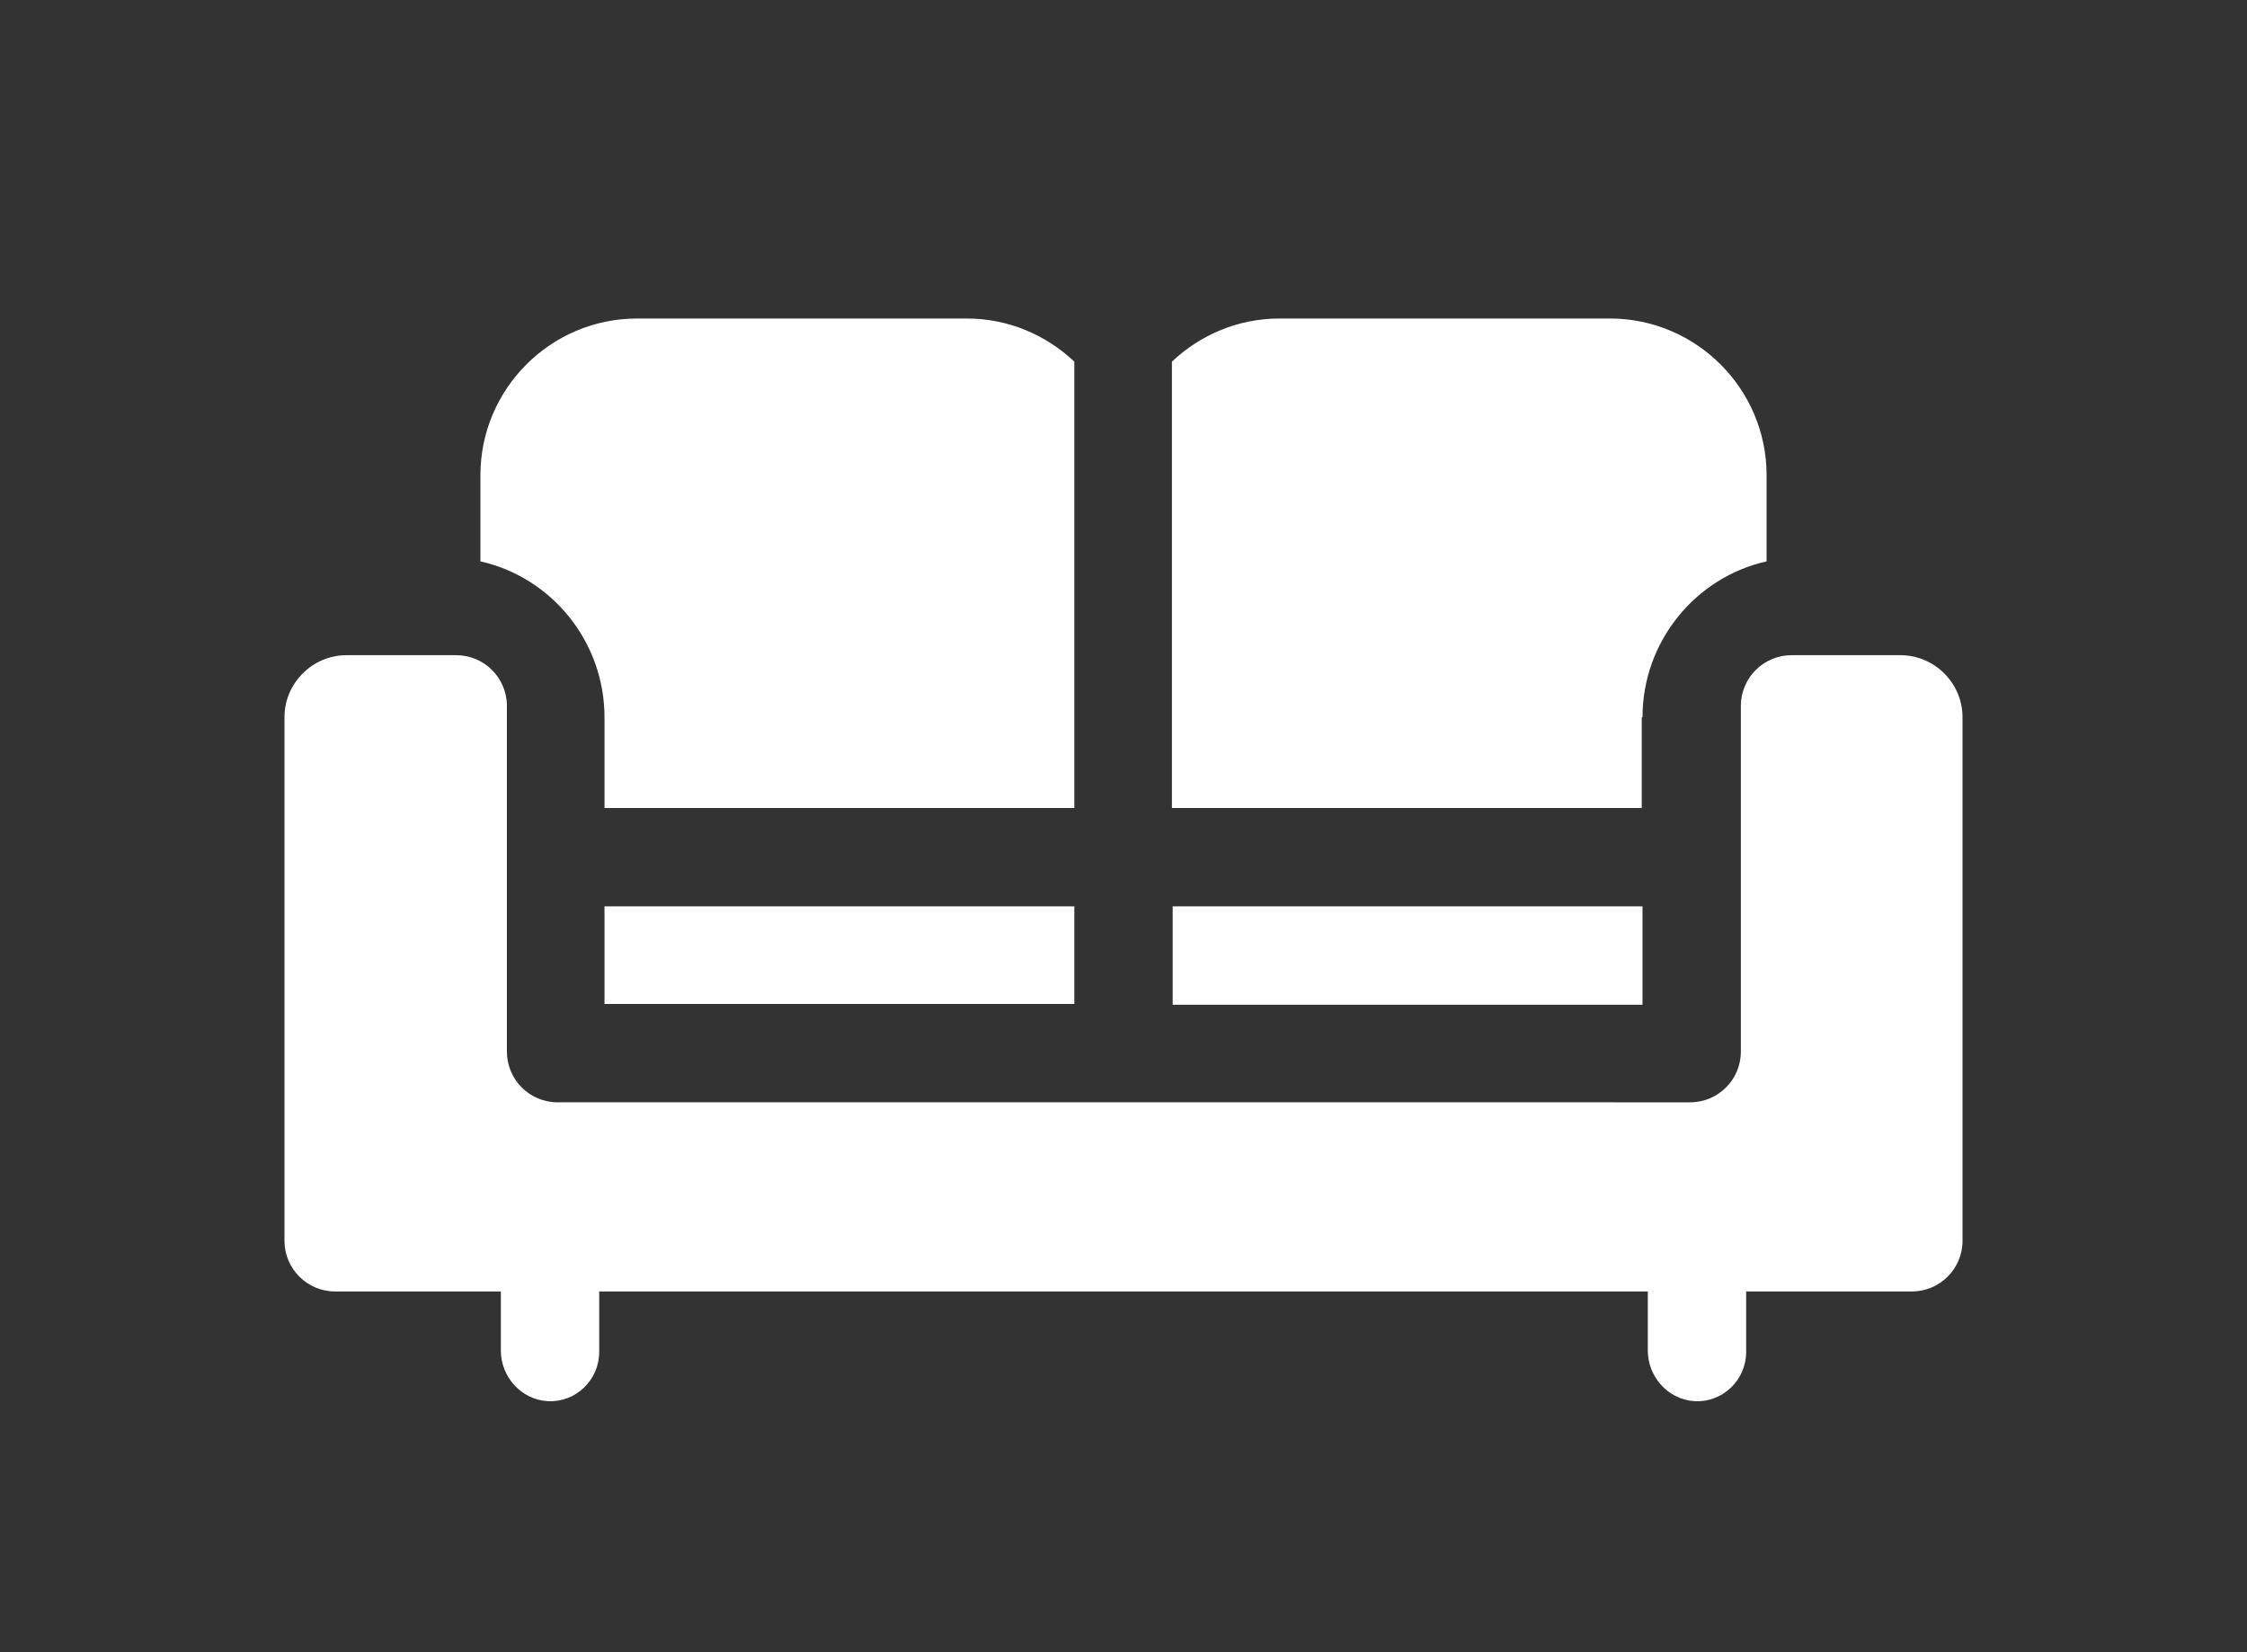
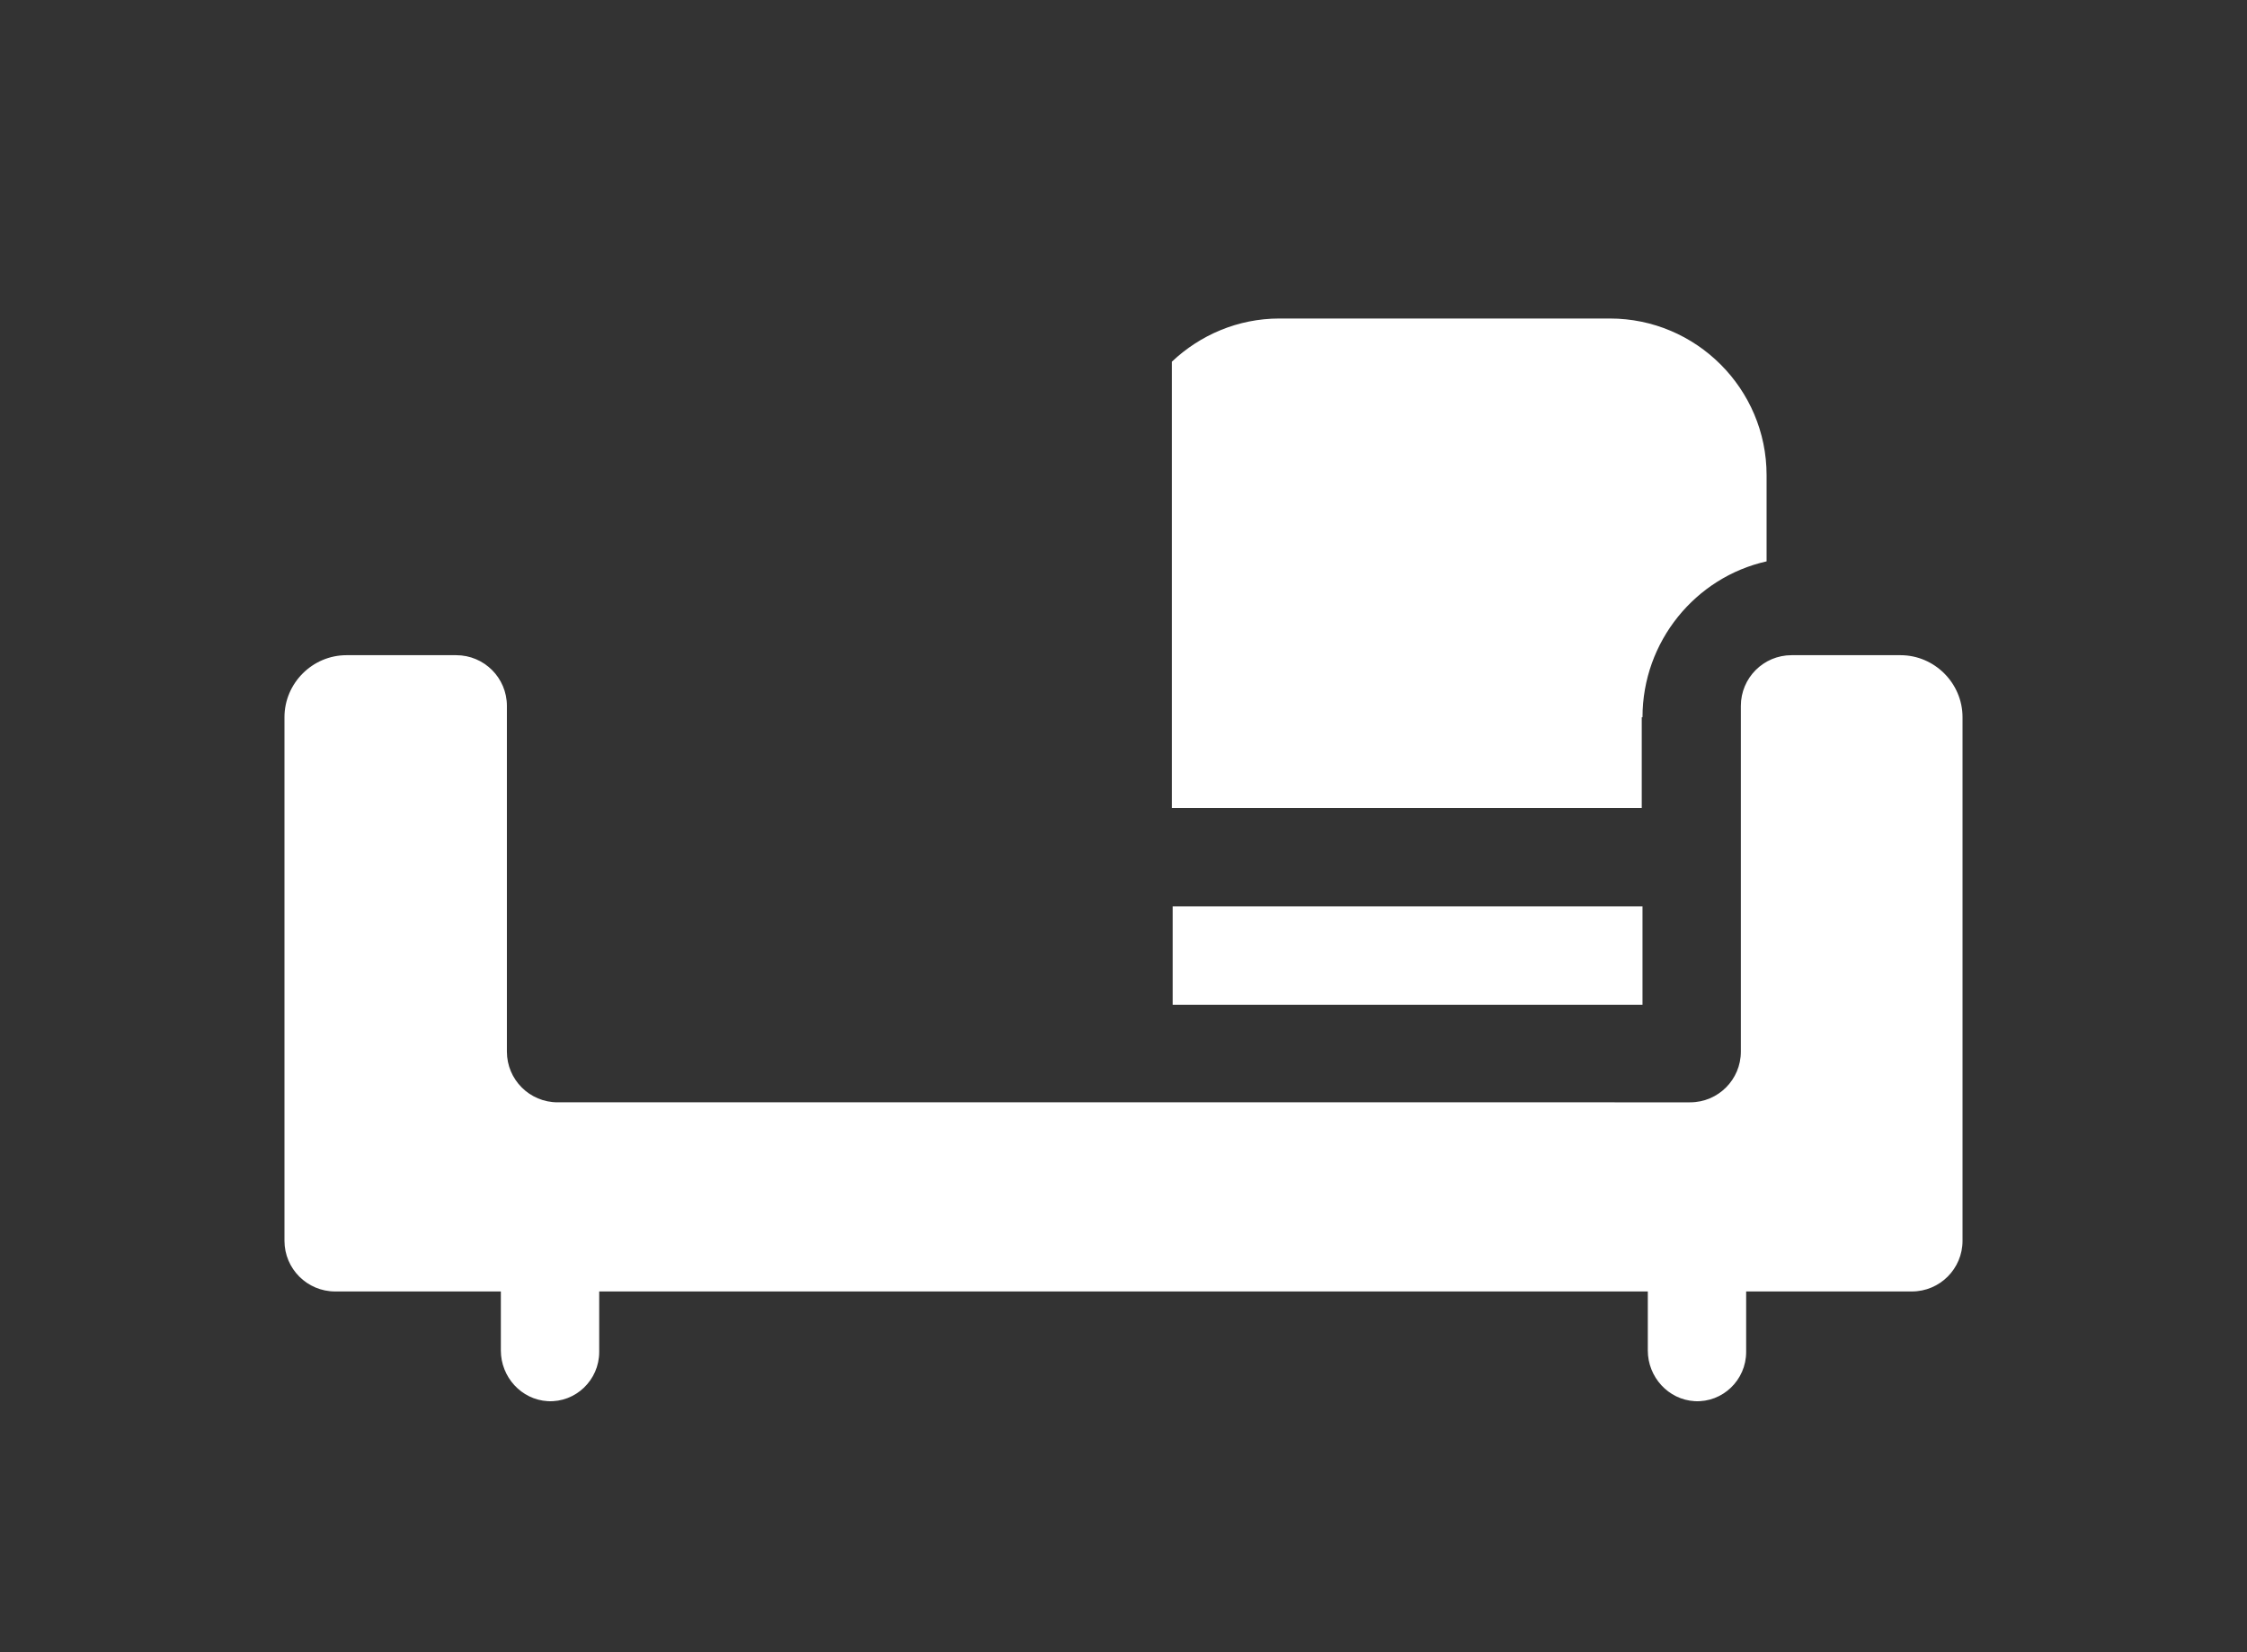
<svg xmlns="http://www.w3.org/2000/svg" id="Слой_1" x="0px" y="0px" viewBox="0 0 297 218.4" style="enable-background:new 0 0 297 218.4;" xml:space="preserve">
  <rect x="0" y="0" width="297" height="218.4" fill="#333333" stroke="none" />
  <style type="text/css"> .st0{fill:#FFFFFF;} </style>
-   <path class="st0" d="M-1173.1,133.8l-66.7-60.8c-2.9-2.7-7.3-2.7-10.3,0l-66.7,60.8c-2.3,2.1-3.1,5.4-2,8.4c1.1,3,3.9,4.9,7.1,4.9 h10.7V208c0,2.4,2,4.4,4.4,4.4h36.6c2.4,0,4.4-2,4.4-4.4v-37h21.5v37c0,2.4,2,4.4,4.4,4.4h36.6c2.4,0,4.4-2,4.4-4.4v-60.9h10.7 c3.2,0,6-1.9,7.1-4.9C-1170,139.2-1170.7,135.9-1173.1,133.8z" />
  <g>
    <path class="st0" d="M-1969.3,212.3c-13,0-26,0-39,0c0-0.5,0.1-0.9,0.1-1.4c0-43.5,0-87,0-130.5c0-0.5,0-1-0.1-1.6 c-4.2,0-8.3,0-12.4,0c0-2.8,0-5.5,0-8.2c42.8,0,85.6,0,128.3,0c0,2.8,0,5.5,0,8.3c-4.2,0-8.3,0-12.5,0c0,0.6,0,1.1,0,1.6 c0,43.4,0,86.8,0,130.3c0,0.5,0.1,1,0.1,1.5c-13,0-26,0-39,0c0-7.3,0-14.5,0-21.8c-8.6,0-17,0-25.5,0 C-1969.3,197.9-1969.3,205.1-1969.3,212.3z M-1943.5,95.9c2.8,0,5.5,0,8.2,0c0-2.8,0-5.4,0-8.1c-2.8,0-5.5,0-8.2,0 C-1943.5,90.5-1943.5,93.2-1943.5,95.9z M-1918.1,95.9c0-2.8,0-5.5,0-8.1c-2.7,0-5.4,0-8.1,0c0,2.8,0,5.4,0,8.1 C-1923.4,95.9-1920.8,95.9-1918.1,95.9z M-1935.3,173.5c-2.8,0-5.5,0-8.2,0c0,2.8,0,5.4,0,8c2.8,0,5.5,0,8.2,0 C-1935.3,178.8-1935.3,176.2-1935.3,173.5z M-1934.8,198.7c2.7,0,5.4,0,8.1,0c0-2.8,0-5.4,0-8.1c-2.7,0-5.4,0-8.1,0 C-1934.8,193.3-1934.8,196-1934.8,198.7z M-1935.3,105c-2.8,0-5.5,0-8.1,0c0,2.7,0,5.4,0,8.1c2.8,0,5.4,0,8.1,0 C-1935.3,110.3-1935.3,107.7-1935.3,105z M-1978.5,190.6c-2.8,0-5.4,0-8.1,0c0,2.8,0,5.4,0,8.1c2.7,0,5.4,0,8.1,0 C-1978.5,196-1978.5,193.3-1978.5,190.6z M-1960.7,181.5c2.8,0,5.4,0,8.1,0c0-2.7,0-5.4,0-8.1c-2.8,0-5.4,0-8.1,0 C-1960.7,176.2-1960.7,178.8-1960.7,181.5z M-1926.2,173.4c0,2.8,0,5.4,0,8.1c2.8,0,5.4,0,8.1,0c0-2.7,0-5.4,0-8.1 C-1920.8,173.4-1923.4,173.4-1926.2,173.4z M-1918.1,105c-2.8,0-5.4,0-8.1,0c0,2.7,0,5.4,0,8.1c2.8,0,5.4,0,8.1,0 C-1918.1,110.3-1918.1,107.7-1918.1,105z M-1952.5,105c-2.8,0-5.4,0-8.1,0c0,2.7,0,5.4,0,8c2.7,0,5.4,0,8.1,0 C-1952.5,110.3-1952.5,107.7-1952.5,105z M-1952.6,95.9c0-2.7,0-5.4,0-8.1c-2.7,0-5.4,0-8,0c0,2.8,0,5.4,0,8.1 C-1958,95.9-1955.4,95.9-1952.6,95.9z M-1977.8,87.8c0,2.8,0,5.4,0,8.1c2.7,0,5.3,0,8,0c0-2.7,0-5.4,0-8.1 C-1972.5,87.8-1975.1,87.8-1977.8,87.8z M-1995.1,95.9c2.7,0,5.4,0,8,0c0-2.7,0-5.4,0-8.1c-2.7,0-5.4,0-8,0 C-1995.1,90.5-1995.1,93.2-1995.1,95.9z M-1969.8,181.6c0-2.8,0-5.4,0-8.1c-2.7,0-5.3,0-7.9,0c0,2.8,0,5.4,0,8.1 C-1975.1,181.6-1972.5,181.6-1969.8,181.6z M-1995.1,181.5c2.7,0,5.4,0,8,0c0-2.7,0-5.4,0-8.1c-2.7,0-5.3,0-8,0 C-1995.1,176.2-1995.1,178.8-1995.1,181.5z M-1918.1,156.3c-2.7,0-5.4,0-8.1,0c0,2.7,0,5.4,0,8c2.7,0,5.4,0,8.1,0 C-1918.1,161.7-1918.1,159-1918.1,156.3z M-1935.3,164.4c0-2.8,0-5.4,0-8c-2.8,0-5.4,0-8.1,0c0,2.7,0,5.4,0,8 C-1940.7,164.4-1938,164.4-1935.3,164.4z M-1952.5,156.4c-2.8,0-5.4,0-8.1,0c0,2.7,0,5.4,0,8c2.7,0,5.4,0,8.1,0 C-1952.5,161.7-1952.5,159.1-1952.5,156.4z M-1926.2,147.2c2.8,0,5.5,0,8.1,0c0-2.7,0-5.3,0-8c-2.7,0-5.4,0-8.1,0 C-1926.2,141.9-1926.2,144.5-1926.2,147.2z M-1943.4,139.2c0,2.7,0,5.4,0,8c2.8,0,5.4,0,8.1,0c0-2.7,0-5.4,0-8 C-1938.1,139.2-1940.7,139.2-1943.4,139.2z M-1952.6,147.3c0-2.8,0-5.4,0-8c-2.7,0-5.4,0-8,0c0,2.7,0,5.4,0,8 C-1957.9,147.3-1955.3,147.3-1952.6,147.3z M-1926.2,122.1c0,2.8,0,5.4,0,8c2.7,0,5.4,0,8.1,0c0-2.7,0-5.4,0-8 C-1920.9,122.1-1923.5,122.1-1926.2,122.1z M-1935.3,122.1c-2.8,0-5.5,0-8.1,0c0,2.7,0,5.4,0,8c2.8,0,5.4,0,8.1,0 C-1935.3,127.4-1935.3,124.8-1935.3,122.1z M-1952.5,122.1c-2.8,0-5.4,0-8.1,0c0,2.7,0,5.3,0,8c2.7,0,5.4,0,8.1,0 C-1952.5,127.4-1952.5,124.8-1952.5,122.1z M-1969.9,113c0-2.8,0-5.4,0-8.1c-2.7,0-5.3,0-8,0c0,2.7,0,5.4,0,8.1 C-1975.2,113-1972.6,113-1969.9,113z M-1995.1,113c2.8,0,5.4,0,8,0c0-2.7,0-5.4,0-8.1c-2.7,0-5.4,0-8,0 C-1995.1,107.7-1995.1,110.3-1995.1,113z M-1987,156.4c-2.8,0-5.4,0-8,0c0,2.7,0,5.3,0,8c2.7,0,5.4,0,8,0 C-1987,161.7-1987,159.1-1987,156.4z M-1969.9,164.4c0-2.8,0-5.4,0-8c-2.7,0-5.3,0-7.9,0c0,2.7,0,5.4,0,8 C-1975.1,164.4-1972.5,164.4-1969.9,164.4z M-1969.8,147.3c0-2.8,0-5.4,0-8c-2.7,0-5.4,0-8,0c0,2.7,0,5.3,0,8 C-1975.1,147.3-1972.5,147.3-1969.8,147.3z M-1995.1,139.2c0,2.8,0,5.4,0,8c2.7,0,5.4,0,8,0c0-2.7,0-5.3,0-8 C-1989.8,139.2-1992.4,139.2-1995.1,139.2z M-1977.8,130.1c2.8,0,5.4,0,8,0c0-2.7,0-5.4,0-8c-2.7,0-5.3,0-8,0 C-1977.8,124.8-1977.8,127.4-1977.8,130.1z M-1995.1,122.1c0,2.7,0,5.3,0,8c2.7,0,5.4,0,8,0c0-2.7,0-5.3,0-8 C-1989.7,122.1-1992.3,122.1-1995.1,122.1z" />
    <path class="st0" d="M-1961,212.3c0-4.5,0-8.9,0-13.5c2.9,0,5.8,0,8.9,0c0,4.5,0,9,0,13.5C-1955.1,212.3-1958,212.3-1961,212.3z" />
  </g>
  <g>
    <path class="st0" d="M236.8,86.6c-3.7,0-6.7,3-6.7,6.7V139c0,3.7-3,6.7-6.7,6.7H73.7c-3.7,0-6.7-3-6.7-6.7V93.3 c0-3.7-3-6.7-6.7-6.7H45.8c-4.5,0-8.2,3.7-8.2,8.2V164c0,3.7,3,6.7,6.7,6.7h21.9v7.8c0,3.5,2.7,6.5,6.2,6.7 c3.7,0.2,6.8-2.8,6.8-6.5v-8h138.6v7.8c0,3.5,2.7,6.5,6.2,6.7c3.7,0.2,6.8-2.8,6.8-6.5v-8h21.9c3.7,0,6.7-3,6.7-6.7V94.8 c0-4.5-3.7-8.2-8.2-8.2L236.8,86.6z" />
    <g>
      <g>
-         <path class="st0" d="M79.9,94.8v12H142v-59c-3.7-3.5-8.7-5.7-14.2-5.7H84.2c-11.4,0-20.7,9.3-20.7,20.7v11.4 C72.9,76.3,79.9,84.8,79.9,94.8L79.9,94.8z" />
-         <path class="st0" d="M142,119.8H79.9v3.2v9.7H142c0-0.1,0-0.3,0-0.5V123L142,119.8z" />
-       </g>
+         </g>
      <g>
        <path class="st0" d="M217.1,94.8c0-10,7-18.5,16.4-20.6V62.8c0-11.4-9.3-20.7-20.7-20.7h-43.7c-5.5,0-10.5,2.2-14.2,5.7v59h62.1 V94.8z" />
        <path class="st0" d="M217.1,123v-3.2H155v3.2v9.3c0,0.2,0,0.3,0,0.5h62.1L217.1,123L217.1,123z" />
      </g>
    </g>
  </g>
  <path class="st0" d="M-615.7,190.7c0-2,0-4,0-6c0.1-0.1,0.2-0.3,0.3-0.4c1.9-9.8,3.8-19.7,5.8-29.5c0.7-3.5,1.3-7,2.6-10.2 c2.1-5.3,6.4-8.8,11.2-11.6c0.6-0.3,1.3-1,1.4-1.6c1.1-7.5,2.3-15,2.9-22.6c0.5-6.2,3.4-10.7,8.4-14c10.7-7.2,27.3-6.4,37.3,1.8 c3.5,2.9,6.2,6.3,6.4,11.2c0.1,1.5,0,2.9,0,4.5c6-1.9,11.9-1.9,17.9,0c0-0.8,0.1-1.5,0-2.1c-0.6-5,1.4-9,4.9-12.3 c10-9.3,27.9-10.6,39.1-2.8c4.1,2.8,7.1,6.5,7.7,11.5c1,7.6,2,15.3,2.9,22.9c0.2,1.8,0.6,3.2,2.5,4c1,0.4,1.9,1.2,2.8,1.8 c4.6,3.5,8.1,7.9,9.2,13.8c2.1,10.4,4.1,20.9,6.2,31.3c0.7,3.5,1.4,7,0.8,10.6c-1.4,8.6-6.4,14.8-13.7,19c-13.9,8-28.3,8.3-42.7,1.3 c-7.3-3.5-12.9-9-15.2-17c-0.9-3.2-0.9-6.7-1.1-10c-0.2-3,0-6.1,0-9.3c-4.1,1.8-8.2,2.5-12.4,2.5c-4.2,0-8.3-0.8-12.4-2.5 c0,4.2,0.1,8,0,11.9c-0.1,2.5-0.4,5.1-1.1,7.5c-2.1,6.9-6.7,12-12.8,15.6c-11.7,6.9-24.1,7.9-36.9,3.8c-8-2.5-14.7-7-18.9-14.4 C-613.9,196.7-614.6,193.6-615.7,190.7z M-480.7,205.8c1-0.1,2.8-0.1,4.5-0.4c6.6-1,12.6-3.5,17.2-8.6c4.7-5.2,5-11.9,0.6-17.2 c-1.9-2.3-4.4-4.3-7-5.8c-6.6-3.8-13.9-4.8-21.4-3.7c-6,0.9-11.5,3-15.9,7.2c-3.8,3.6-5.9,7.9-4.7,13.3c0.9,3.7,3.1,6.5,6,8.8 C-495.5,204-488.7,205.7-480.7,205.8z M-578.7,205.8c1.2-0.1,3-0.2,4.7-0.4c6-0.9,11.5-3,15.9-7.2c3.6-3.5,5.8-7.6,4.7-12.8 c-0.8-4.1-3.3-7.1-6.5-9.5c-4.9-3.7-10.5-5.5-16.5-5.9c-8.5-0.6-16.3,1.1-23.1,6.6c-7.8,6.3-8,15.4-0.7,22 C-594.2,203.8-587,205.7-578.7,205.8z M-530.4,168.5c3.2,0,6-0.7,8.4-2.8c3.2-2.7,3.2-6.5,0.1-9.3c-4.3-3.9-12.8-3.8-17.1,0.1 c-2.9,2.7-2.9,6.5,0.1,9.1C-536.4,167.7-533.5,168.4-530.4,168.5z" />
-   <path class="st0" d="M-513.6,81.9c0-3.3,1.6-5.6,4.1-7.5c6.2-4.8,16.3-4.7,22.3,0.2c3.2,2.6,3.7,6.3,3.8,10c0,1.3-1,1.7-2.1,1.5 c-1.8-0.2-3.6-0.6-5.4-0.8c-6.4-0.8-12.5,0.3-18.4,2.6c-0.4,0.2-0.8,0.3-1.2,0.5c-1.6,0.5-2.6-0.2-2.8-1.9 C-513.4,85-513.5,83.4-513.6,81.9z" />
  <path class="st0" d="M-547.3,83.5c0,1,0,2-0.2,3c-0.2,1.8-1.2,2.4-2.9,1.8c-1.9-0.6-3.9-1.4-5.8-1.9c-5.8-1.6-11.7-1.7-17.6-0.5 c-0.5,0.1-1,0.2-1.5,0.2c-1.6,0.1-2.1-0.5-2.1-2.1c0.1-6.8,3.5-11.1,10.4-12.7c6.8-1.5,12.9-0.2,17.8,5 C-547.3,78.4-546.9,80.9-547.3,83.5z" />
</svg>